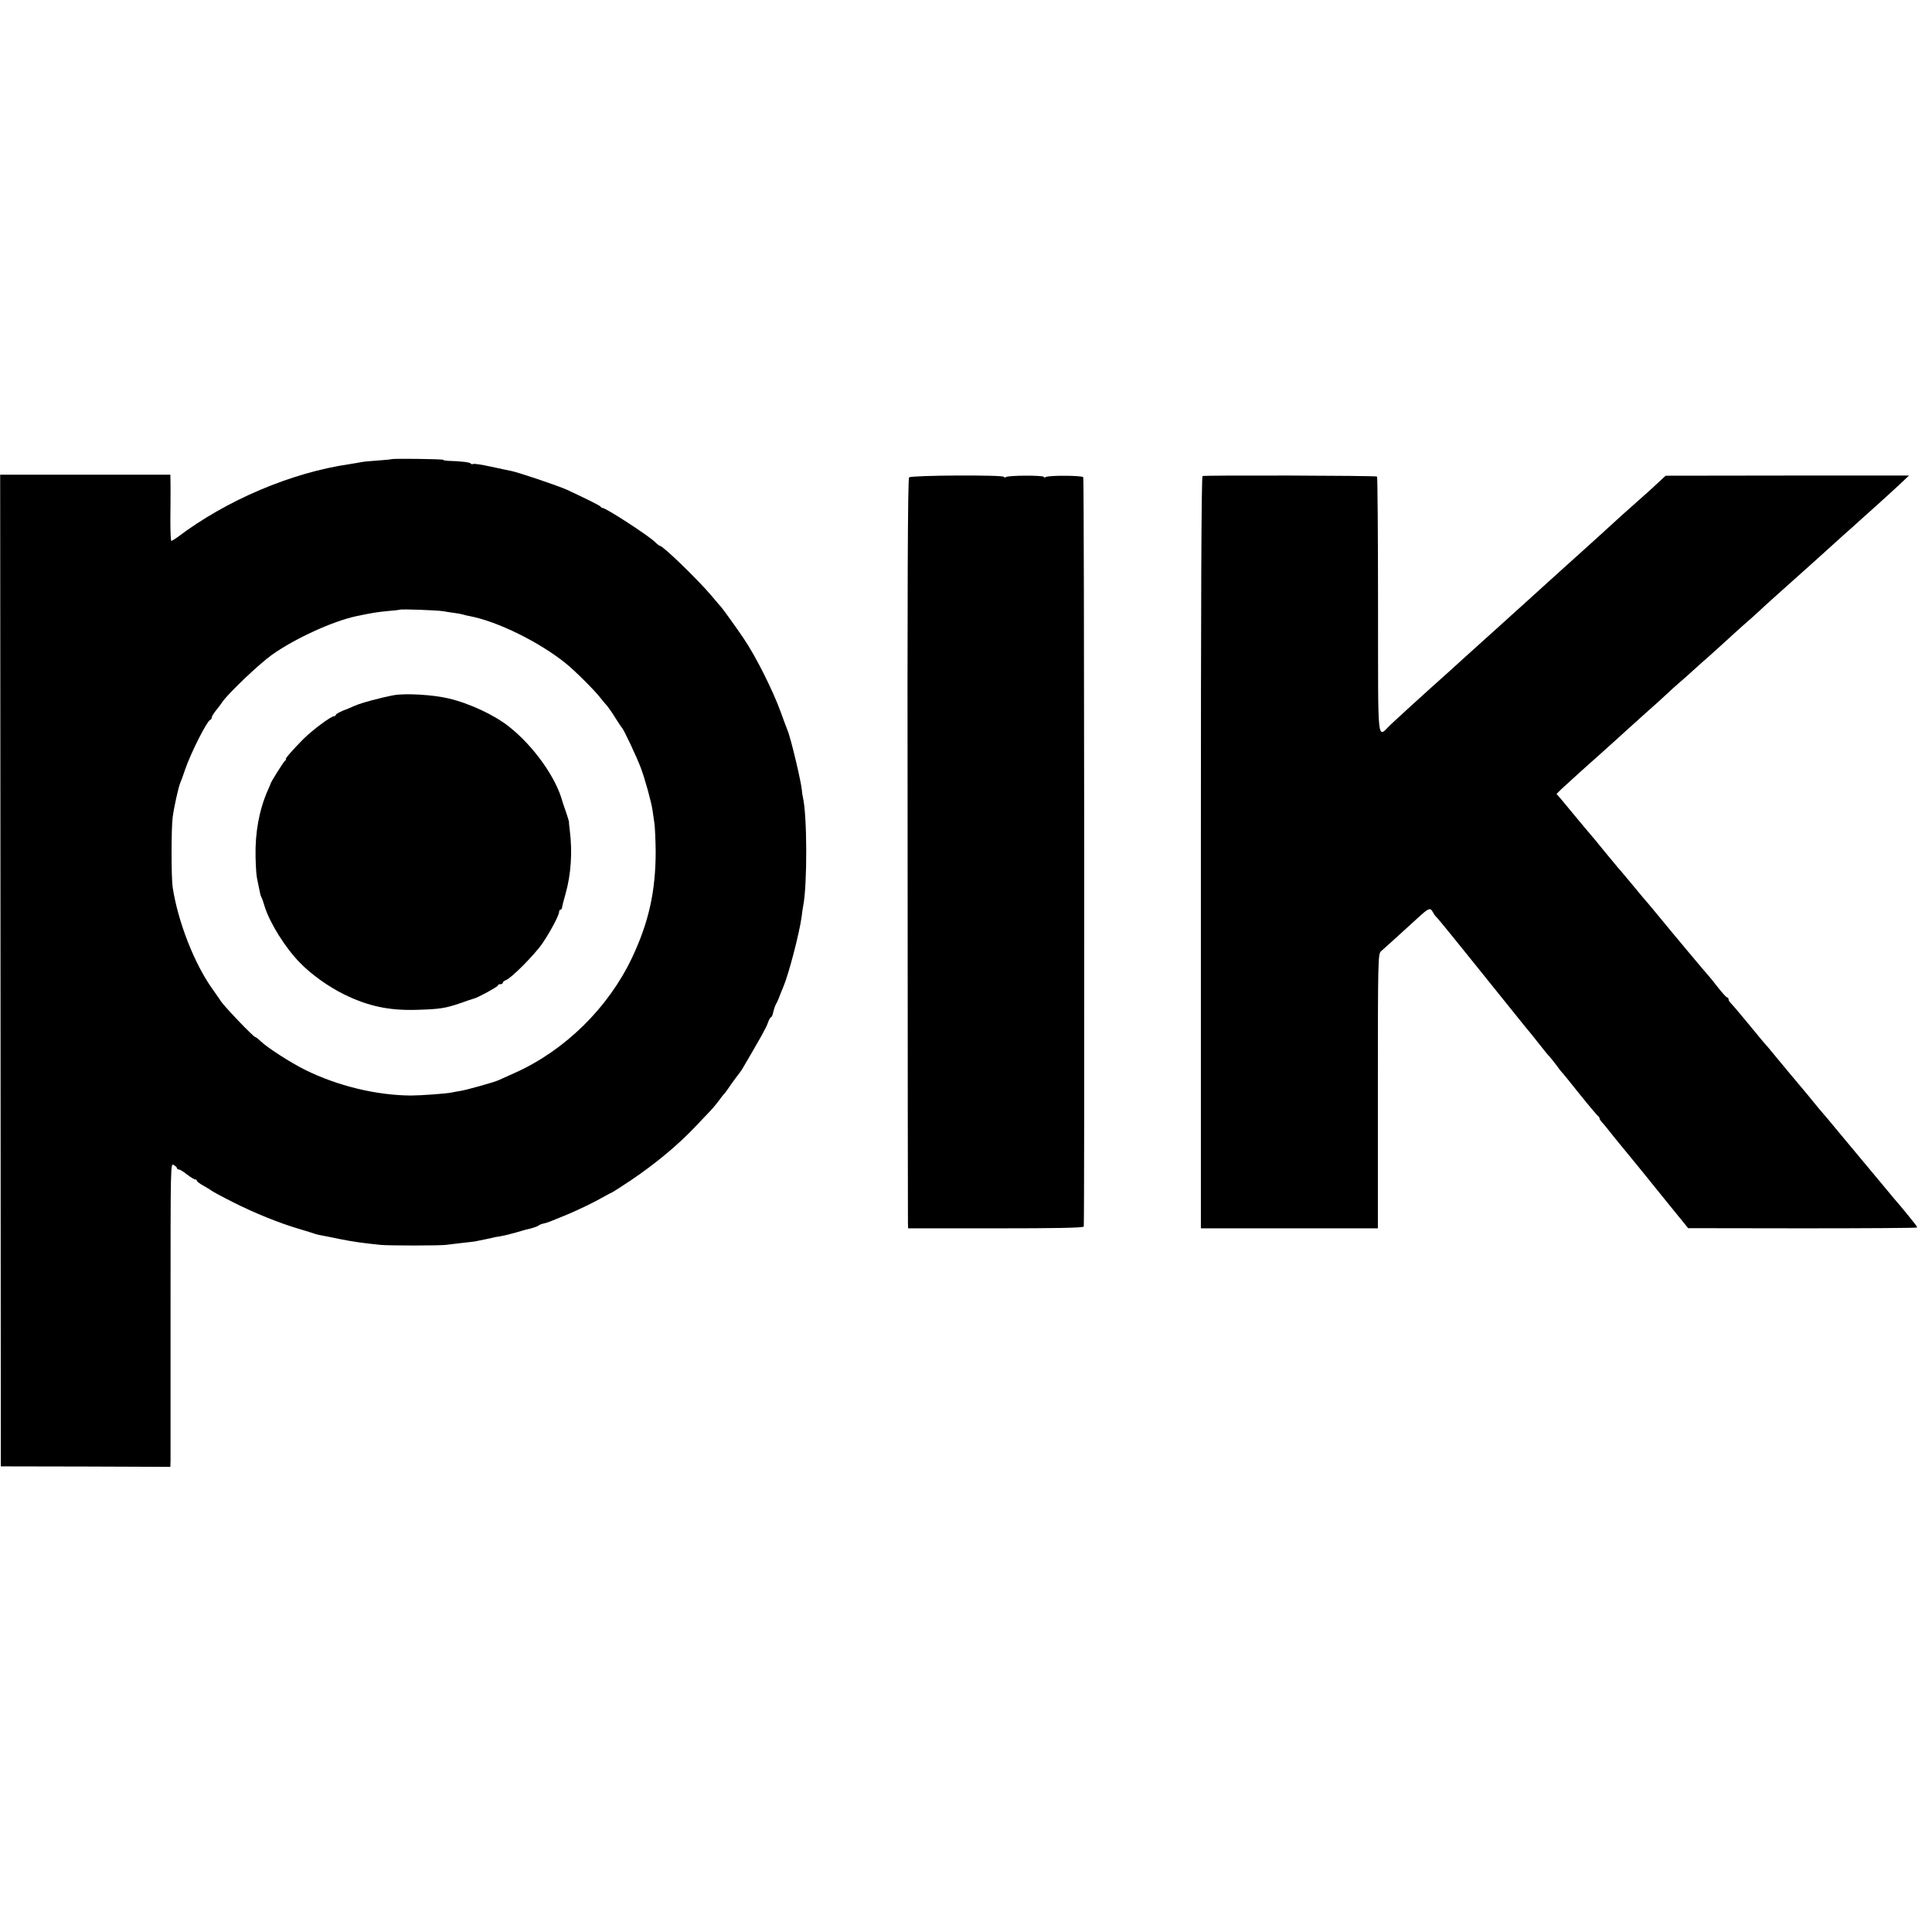
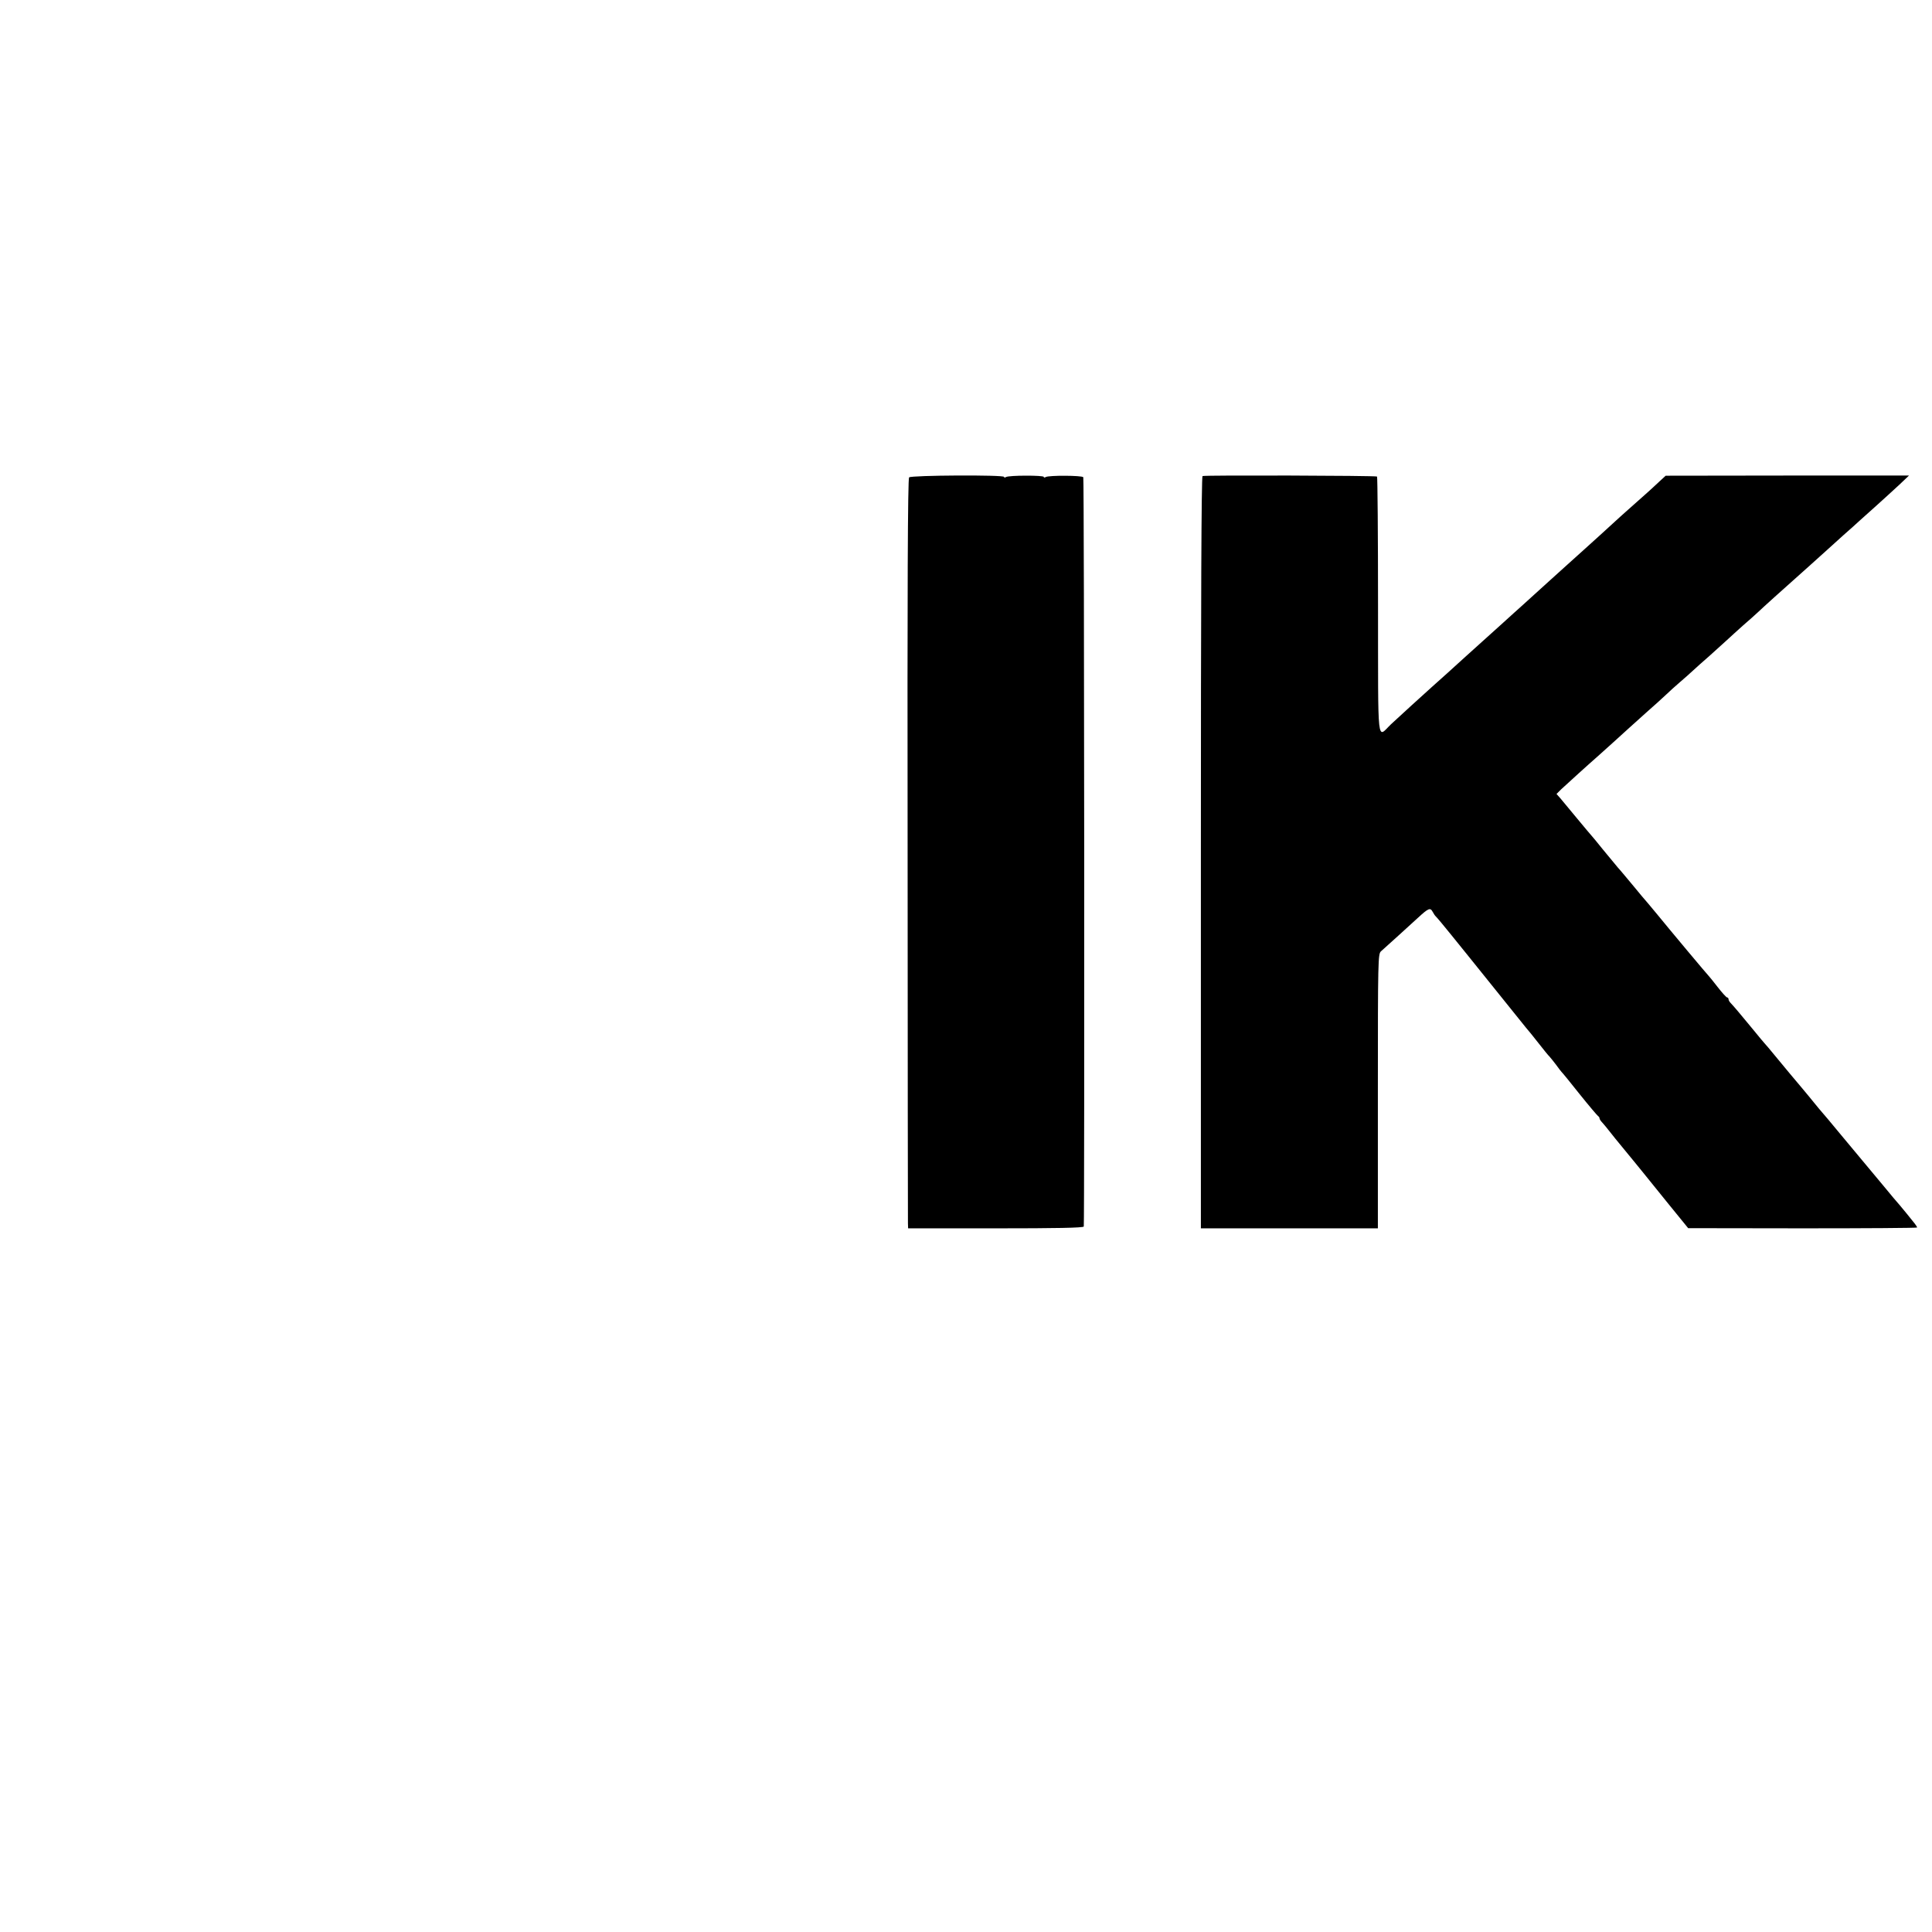
<svg xmlns="http://www.w3.org/2000/svg" version="1.0" width="1168pt" height="1168pt" viewBox="0 0 1168 1168" preserveAspectRatio="xMidYMid meet">
  <g transform="translate(0,1168) scale(0.1,-0.1)" fill="#000000" stroke="none">
-     <path d="M2368 8904 c-2 -1 -39 -5 -83 -8 -44 -3 -90 -7 -102 -10 -11 -2 -43 -8 -70 -12 -351 -51 -743 -217 -1039 -441 -17 -12 -34 -23 -38 -23 -4 0 -6 57 -6 128 1 70 1 160 1 200 l-1 72 -515 0 -514 0 2 -2997 2 -2998 513 -1 512 -2 1 42 c0 22 0 436 0 918 0 870 0 878 19 865 11 -6 20 -15 20 -19 0 -5 5 -8 11 -8 6 0 28 -13 49 -30 21 -16 43 -30 49 -30 6 0 11 -4 11 -8 0 -5 19 -19 43 -32 23 -13 44 -26 47 -29 3 -3 59 -34 125 -67 131 -67 288 -130 405 -164 41 -12 82 -25 90 -28 8 -3 24 -7 35 -9 11 -2 63 -12 115 -23 85 -17 142 -25 250 -36 49 -5 358 -5 395 0 17 2 58 7 92 11 35 4 73 8 85 10 25 5 104 21 121 26 1 0 13 2 27 4 32 6 46 9 100 24 25 8 50 14 55 16 41 9 72 19 81 26 6 5 19 10 30 12 23 5 31 8 154 59 52 22 129 59 170 81 41 23 82 45 90 48 8 4 60 37 115 74 148 100 284 213 389 324 22 24 57 60 76 80 20 20 49 54 65 76 16 22 32 42 36 45 3 3 20 26 37 52 18 25 38 53 44 60 7 8 19 25 27 38 109 186 141 243 152 273 7 21 16 37 20 37 4 0 11 15 14 33 4 17 11 37 14 42 4 6 14 26 21 45 7 19 19 49 26 65 32 75 96 320 110 421 3 27 8 58 10 69 25 127 24 545 -2 655 -3 14 -6 32 -6 40 -2 43 -67 319 -87 365 -5 11 -23 61 -41 110 -47 130 -150 336 -224 445 -38 57 -129 183 -136 190 -3 3 -30 34 -60 70 -83 98 -292 300 -310 300 -4 0 -18 11 -31 24 -40 39 -297 206 -316 205 -3 0 -9 3 -12 8 -5 7 -73 41 -201 101 -49 23 -301 108 -340 115 -14 3 -69 14 -123 26 -54 12 -102 19 -107 16 -5 -3 -11 -2 -14 3 -4 7 -59 14 -138 16 -16 1 -28 3 -28 6 0 5 -307 9 -312 4z m310 -919 c21 -4 53 -8 72 -11 19 -2 43 -7 52 -10 9 -3 27 -7 39 -9 167 -32 419 -156 579 -285 55 -44 177 -166 210 -209 14 -18 32 -40 41 -49 8 -10 31 -42 49 -72 19 -30 37 -57 40 -60 11 -9 89 -176 114 -242 25 -66 65 -211 71 -258 2 -14 7 -48 11 -75 4 -28 7 -104 8 -170 0 -242 -41 -429 -143 -645 -143 -302 -404 -559 -706 -695 -44 -20 -89 -40 -100 -45 -25 -12 -189 -58 -230 -65 -16 -2 -41 -7 -55 -10 -36 -7 -187 -18 -245 -18 -209 1 -444 58 -640 155 -89 44 -233 137 -270 174 -13 13 -27 24 -31 24 -11 0 -182 179 -208 216 -11 18 -36 52 -53 77 -108 151 -207 404 -239 612 -9 58 -9 359 0 425 8 62 35 181 45 205 5 11 19 49 31 85 34 99 131 291 151 298 5 2 9 8 9 14 0 6 11 24 25 42 14 17 33 42 42 56 40 55 223 229 298 282 140 99 368 203 510 233 84 18 126 25 190 31 39 3 71 7 73 8 5 5 224 -3 260 -9z" />
-     <path d="M2380 7477 c-75 -14 -196 -46 -236 -64 -22 -9 -41 -18 -44 -19 -35 -12 -70 -30 -70 -36 0 -4 -5 -8 -11 -8 -18 0 -131 -84 -185 -138 -62 -62 -114 -122 -106 -122 4 0 2 -4 -4 -8 -9 -6 -88 -131 -89 -142 -1 -3 -8 -21 -17 -40 -51 -117 -76 -253 -73 -396 1 -60 5 -120 9 -134 3 -14 8 -38 11 -55 9 -44 10 -49 16 -60 3 -5 12 -30 19 -55 31 -100 126 -252 214 -341 69 -71 172 -144 265 -190 146 -72 273 -99 440 -94 138 4 173 9 266 41 38 14 75 26 80 27 25 6 145 72 145 79 0 5 7 8 15 8 8 0 15 4 15 9 0 5 9 12 19 16 31 10 175 155 221 223 48 71 100 169 100 189 0 7 4 13 8 13 5 0 9 6 10 13 0 6 10 46 22 87 32 114 41 249 25 377 -4 29 -6 54 -5 55 0 2 -8 28 -18 58 -11 30 -20 60 -22 65 -38 143 -172 332 -320 450 -90 72 -241 143 -370 173 -92 22 -261 32 -330 19z" />
+     <path d="M2380 7477 z" />
    <path d="M5496 8794 c-8 -7 -11 -667 -9 -2245 0 -1229 2 -2248 2 -2264 l1 -31 530 0 c362 0 530 3 532 11 5 41 3 4522 -3 4530 -8 11 -209 12 -227 1 -7 -4 -12 -4 -12 1 0 10 -211 10 -228 -1 -7 -4 -12 -4 -12 1 0 13 -562 10 -574 -3z" />
    <path d="M7270 8802 c-7 -3 -10 -770 -10 -2276 l0 -2272 535 0 535 0 0 829 c0 796 1 830 19 846 21 19 166 149 225 204 62 57 73 61 87 35 7 -13 15 -25 19 -28 4 -3 47 -54 96 -115 49 -60 94 -117 101 -125 7 -8 83 -103 169 -210 86 -107 166 -206 177 -220 12 -14 47 -56 77 -95 30 -38 60 -76 68 -83 7 -8 25 -30 40 -50 15 -21 29 -39 32 -42 4 -3 53 -63 110 -135 57 -71 108 -131 112 -133 4 -2 8 -8 8 -13 0 -5 8 -17 18 -27 9 -10 28 -33 42 -51 14 -18 30 -38 35 -44 6 -7 30 -37 55 -67 25 -30 49 -60 55 -67 5 -6 29 -35 53 -65 23 -29 95 -118 160 -198 l118 -145 692 -1 c380 0 692 2 692 5 0 3 -6 13 -13 22 -19 25 -81 100 -92 113 -6 6 -56 65 -110 131 -55 66 -109 131 -121 145 -12 14 -68 81 -125 150 -57 69 -108 130 -114 136 -5 6 -26 30 -45 54 -19 24 -51 62 -70 85 -51 60 -110 131 -171 205 -29 36 -56 67 -59 70 -3 3 -37 43 -75 90 -74 90 -112 135 -132 156 -7 7 -13 17 -13 23 0 6 -4 11 -9 11 -4 0 -30 28 -57 63 -26 34 -51 64 -54 67 -6 5 -239 283 -312 373 -18 22 -43 52 -55 66 -13 14 -53 62 -89 106 -37 44 -78 94 -93 110 -14 17 -55 66 -91 110 -35 44 -67 82 -70 85 -3 3 -41 48 -84 100 -43 52 -89 107 -102 123 l-24 27 28 28 c31 29 181 165 216 195 23 20 170 153 196 177 9 8 54 49 100 90 47 41 102 91 122 110 20 19 57 53 83 75 26 22 62 54 79 70 18 17 63 57 101 90 37 33 84 76 105 95 20 19 65 59 98 89 34 29 74 65 90 80 37 35 128 117 312 281 46 41 96 86 111 100 15 14 57 52 94 85 38 33 80 71 95 85 15 14 63 57 106 95 43 39 105 95 137 125 l58 55 -735 0 -736 -1 -37 -34 c-21 -19 -40 -37 -43 -40 -3 -3 -45 -41 -95 -85 -49 -44 -95 -84 -101 -90 -25 -23 -199 -182 -220 -200 -12 -11 -57 -51 -100 -90 -42 -38 -89 -80 -103 -93 -14 -13 -57 -52 -96 -87 -38 -35 -94 -85 -124 -112 -29 -26 -63 -57 -75 -68 -12 -11 -62 -56 -111 -100 -49 -44 -99 -89 -112 -101 -37 -34 -174 -158 -193 -174 -42 -37 -208 -189 -250 -228 -87 -83 -78 -159 -79 715 0 427 -3 779 -6 782 -6 6 -1037 9 -1055 3z" />
  </g>
</svg>